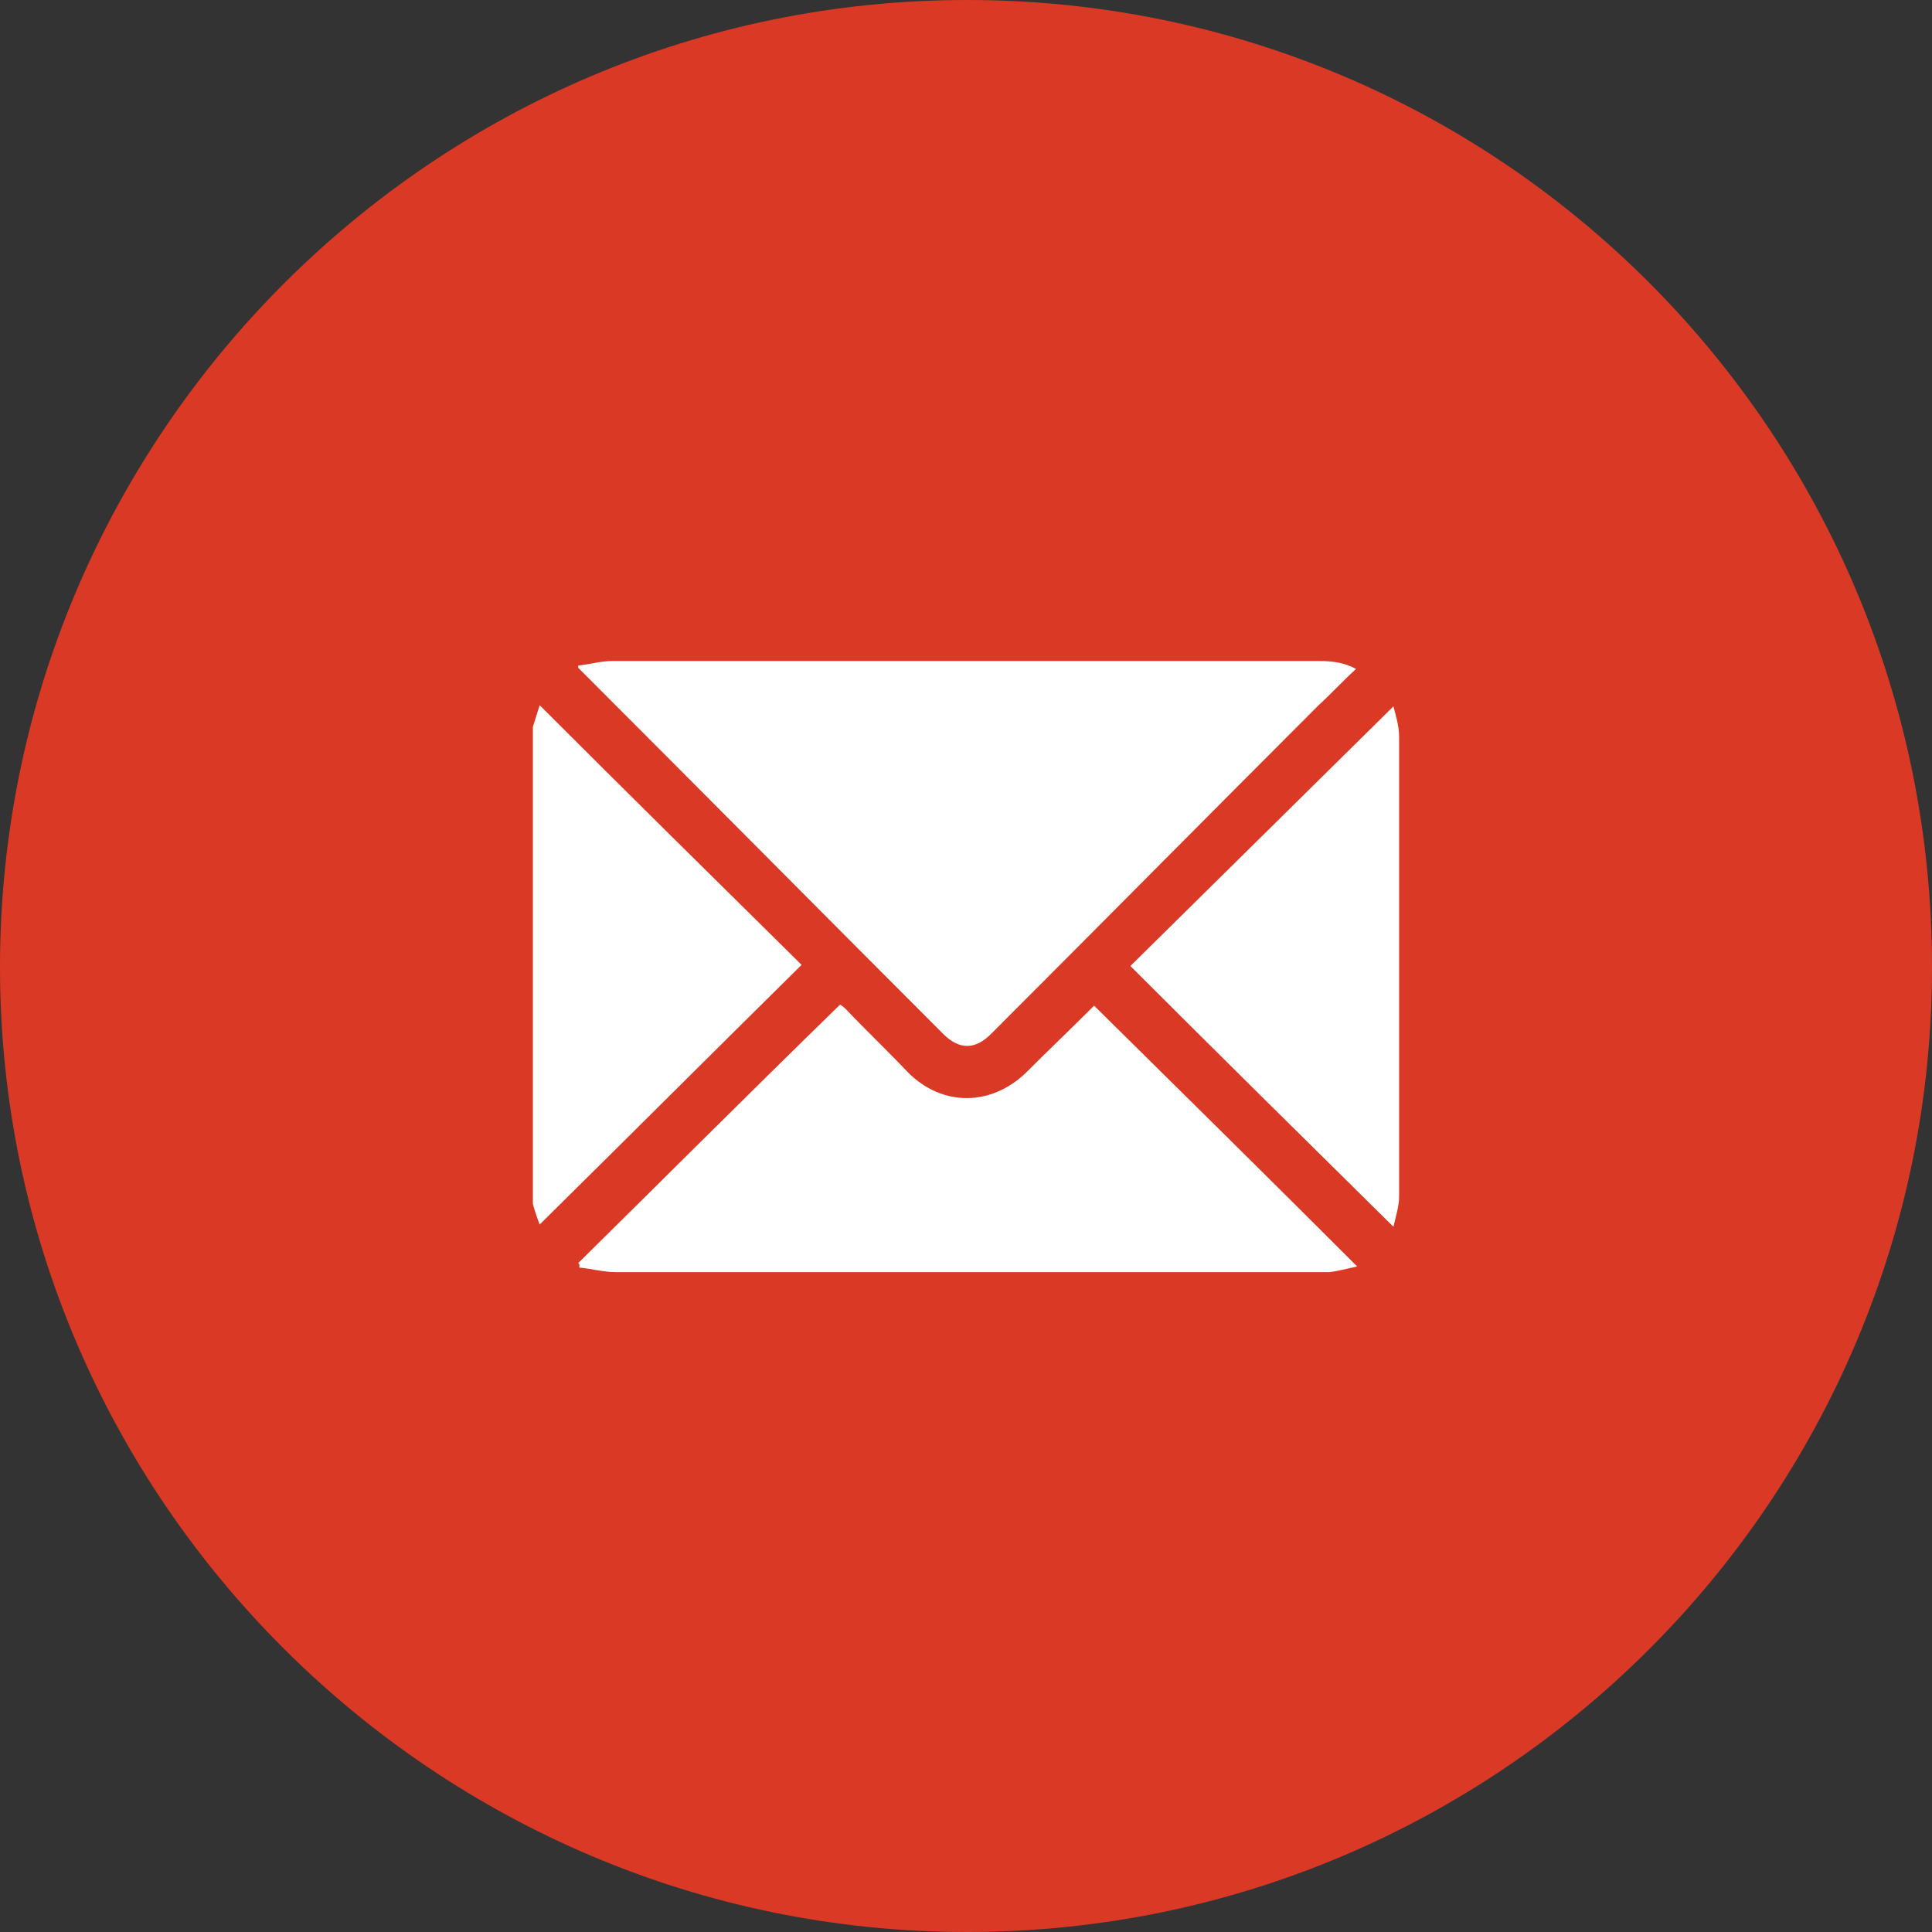
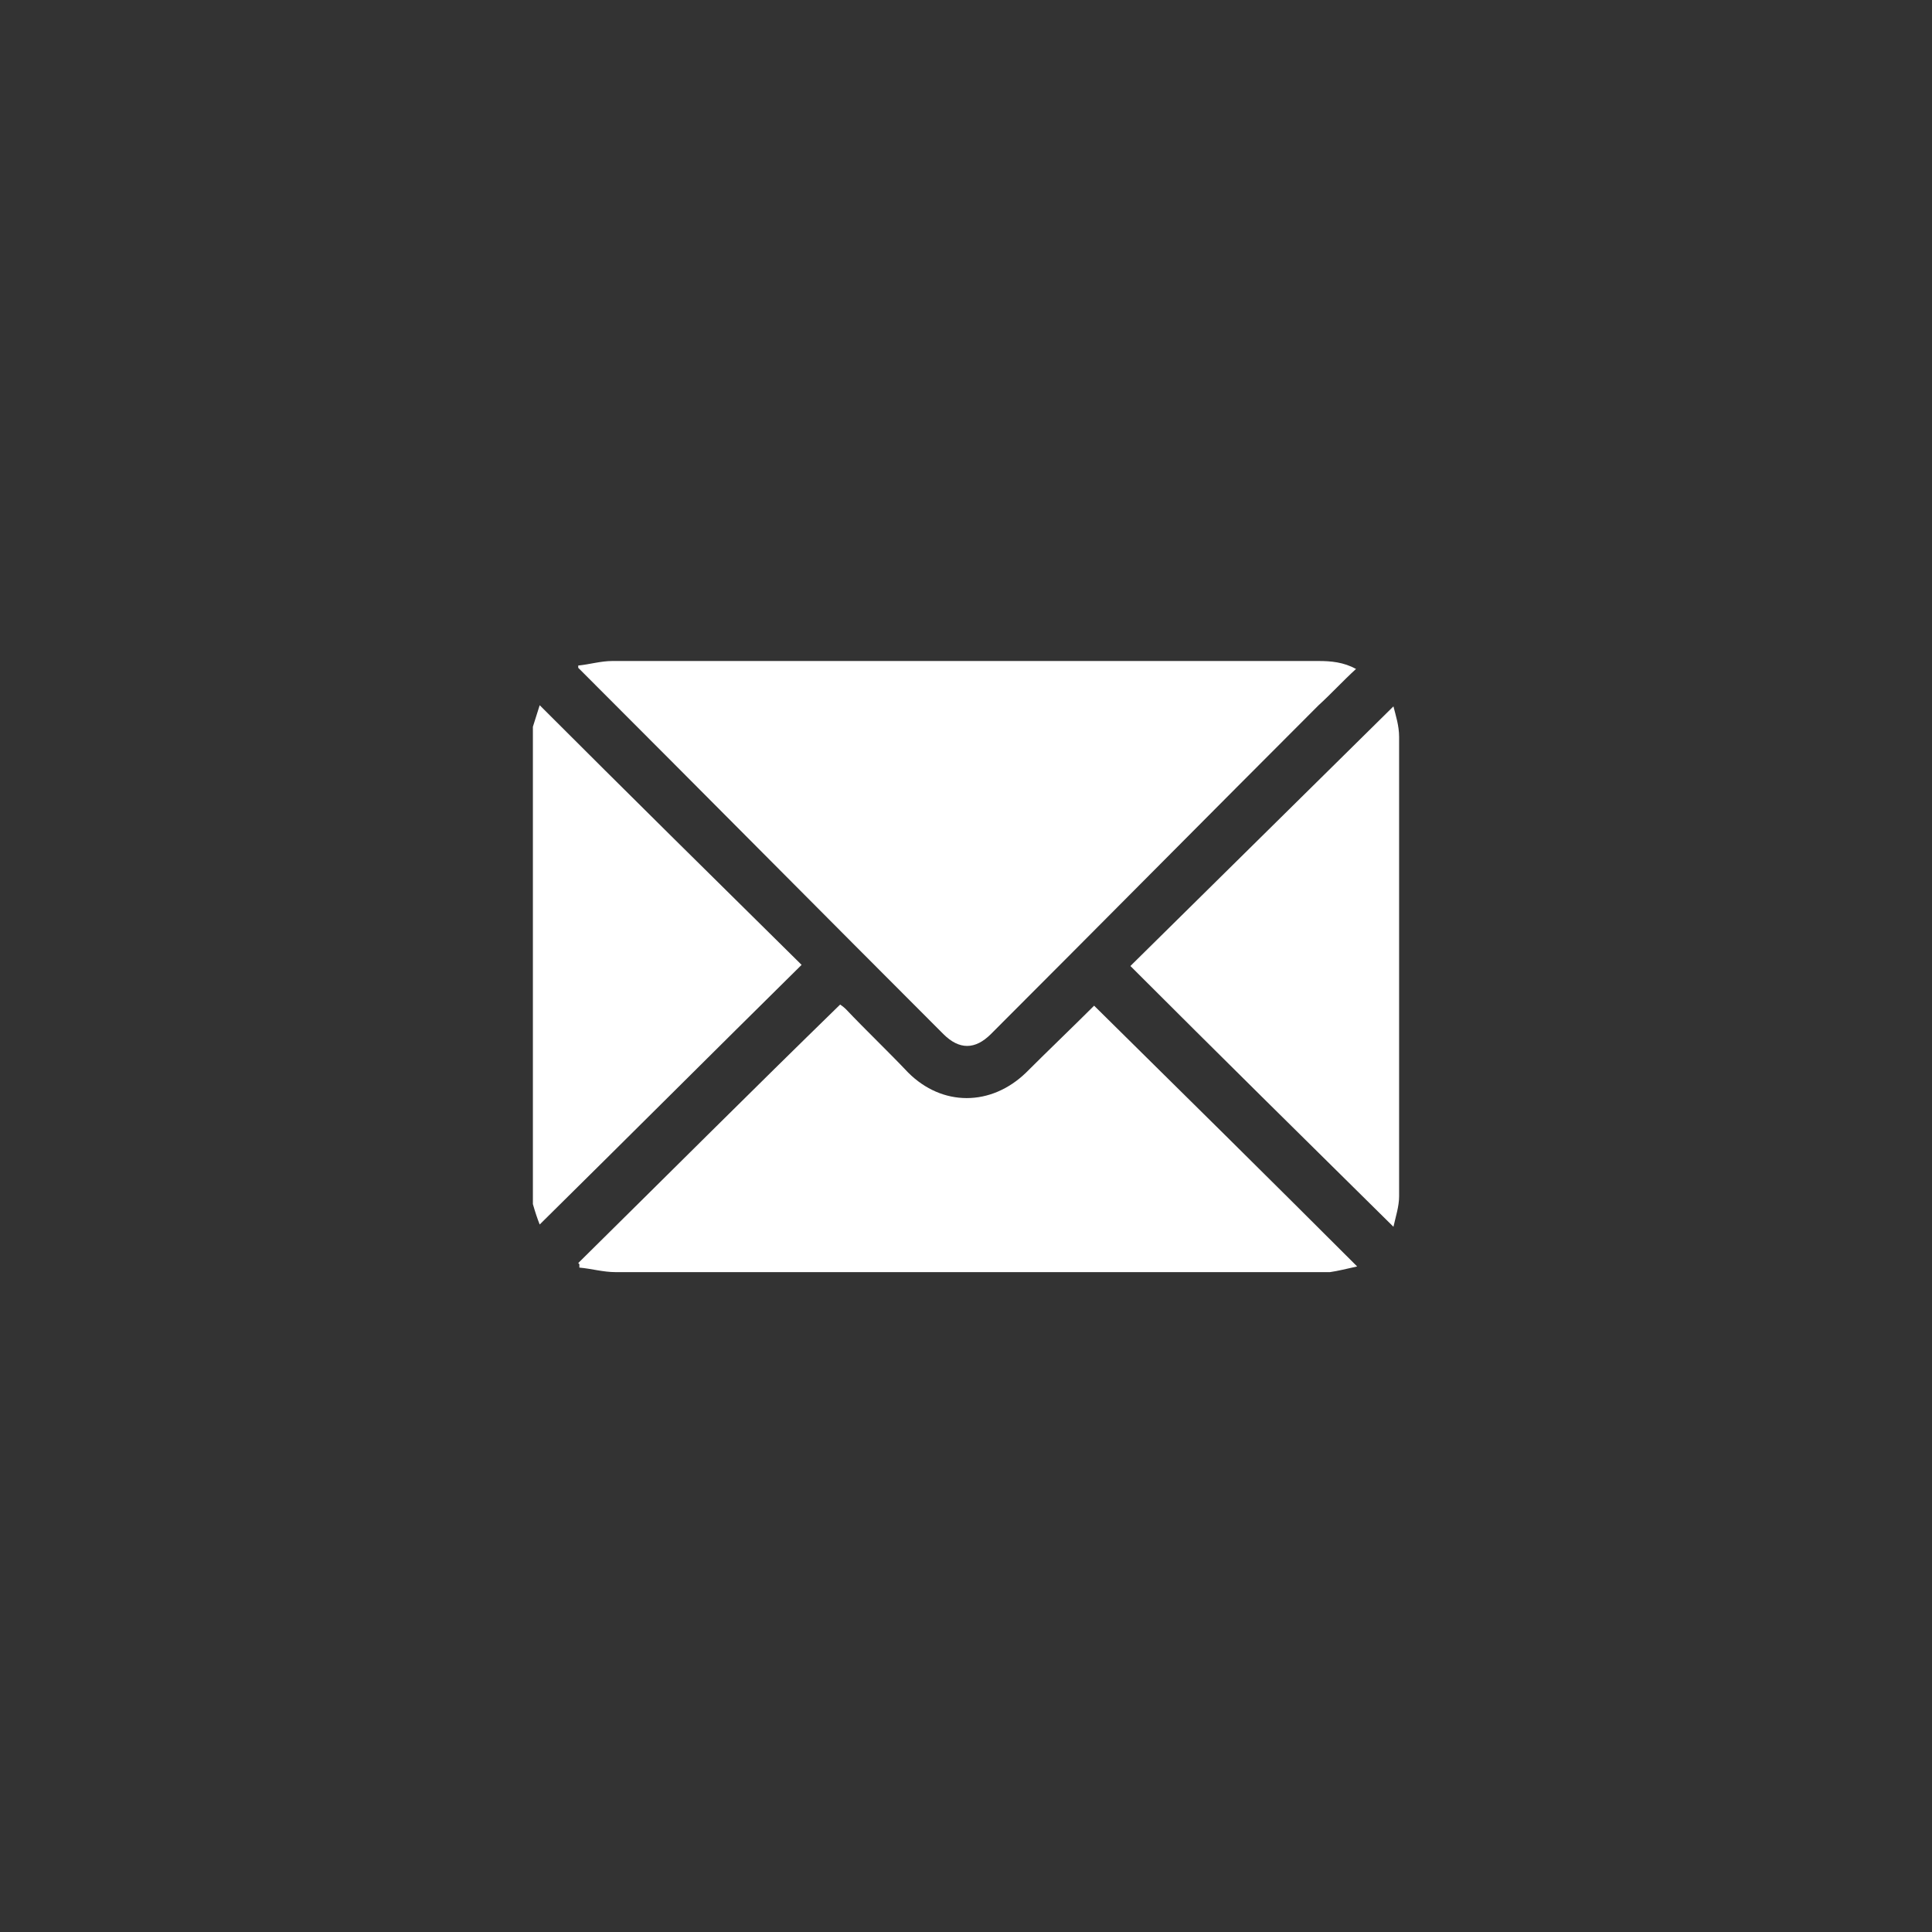
<svg xmlns="http://www.w3.org/2000/svg" id="Capa_2" viewBox="0 0 17.04 17.04">
  <rect x="0" y="0" width="17.04" height="17.04" fill="#333333" stroke="none" />
  <defs>
    <style>.cls-1{fill:#fff;}.cls-2{fill:#da3a25;fill-rule:evenodd;}</style>
  </defs>
  <g id="Capa_1-2">
-     <path class="cls-2" d="M17.04,8.53c0,4.7-3.82,8.51-8.51,8.51S0,13.22,0,8.53,3.82,0,8.53,0s8.51,3.82,8.51,8.53Z" />
-     <path class="cls-1" d="M4.7,6.41c.02-.06.04-.13.06-.19.77.77,1.54,1.53,2.31,2.29-.77.76-1.54,1.53-2.31,2.29-.02-.05-.04-.11-.06-.18,0-1.4,0-2.81,0-4.21Z" />
+     <path class="cls-1" d="M4.7,6.41c.02-.06.04-.13.06-.19.77.77,1.54,1.53,2.31,2.29-.77.76-1.54,1.53-2.31,2.29-.02-.05-.04-.11-.06-.18,0-1.4,0-2.81,0-4.21" />
    <path class="cls-1" d="M5.1,5.87c.1-.01.2-.04.3-.04.58,0,1.16,0,1.74,0,1.5,0,2.99,0,4.49,0,.11,0,.22.01.33.07-.12.11-.22.22-.33.32-.97.97-1.93,1.94-2.89,2.9-.14.14-.28.14-.42,0-1.06-1.06-2.11-2.12-3.17-3.18-.02-.02-.03-.03-.05-.05,0,0,0-.02,0-.03Z" />
    <path class="cls-1" d="M5.1,11.14c.77-.76,1.53-1.52,2.31-2.28,0,0,.03.02.05.04.18.19.37.37.55.56.3.3.73.3,1.04,0,.2-.2.41-.4.6-.59.77.76,1.54,1.52,2.32,2.3-.09.02-.17.04-.24.05-.03,0-.06,0-.1,0-2.07,0-4.13,0-6.2,0-.11,0-.21-.03-.32-.04,0-.01,0-.02,0-.03Z" />
    <path class="cls-1" d="M12.29,6.23c.02.08.05.17.05.27,0,1.35,0,2.7,0,4.05,0,.09-.03.18-.05.27-.78-.77-1.55-1.53-2.32-2.3.77-.76,1.54-1.52,2.32-2.29Z" />
  </g>
</svg>